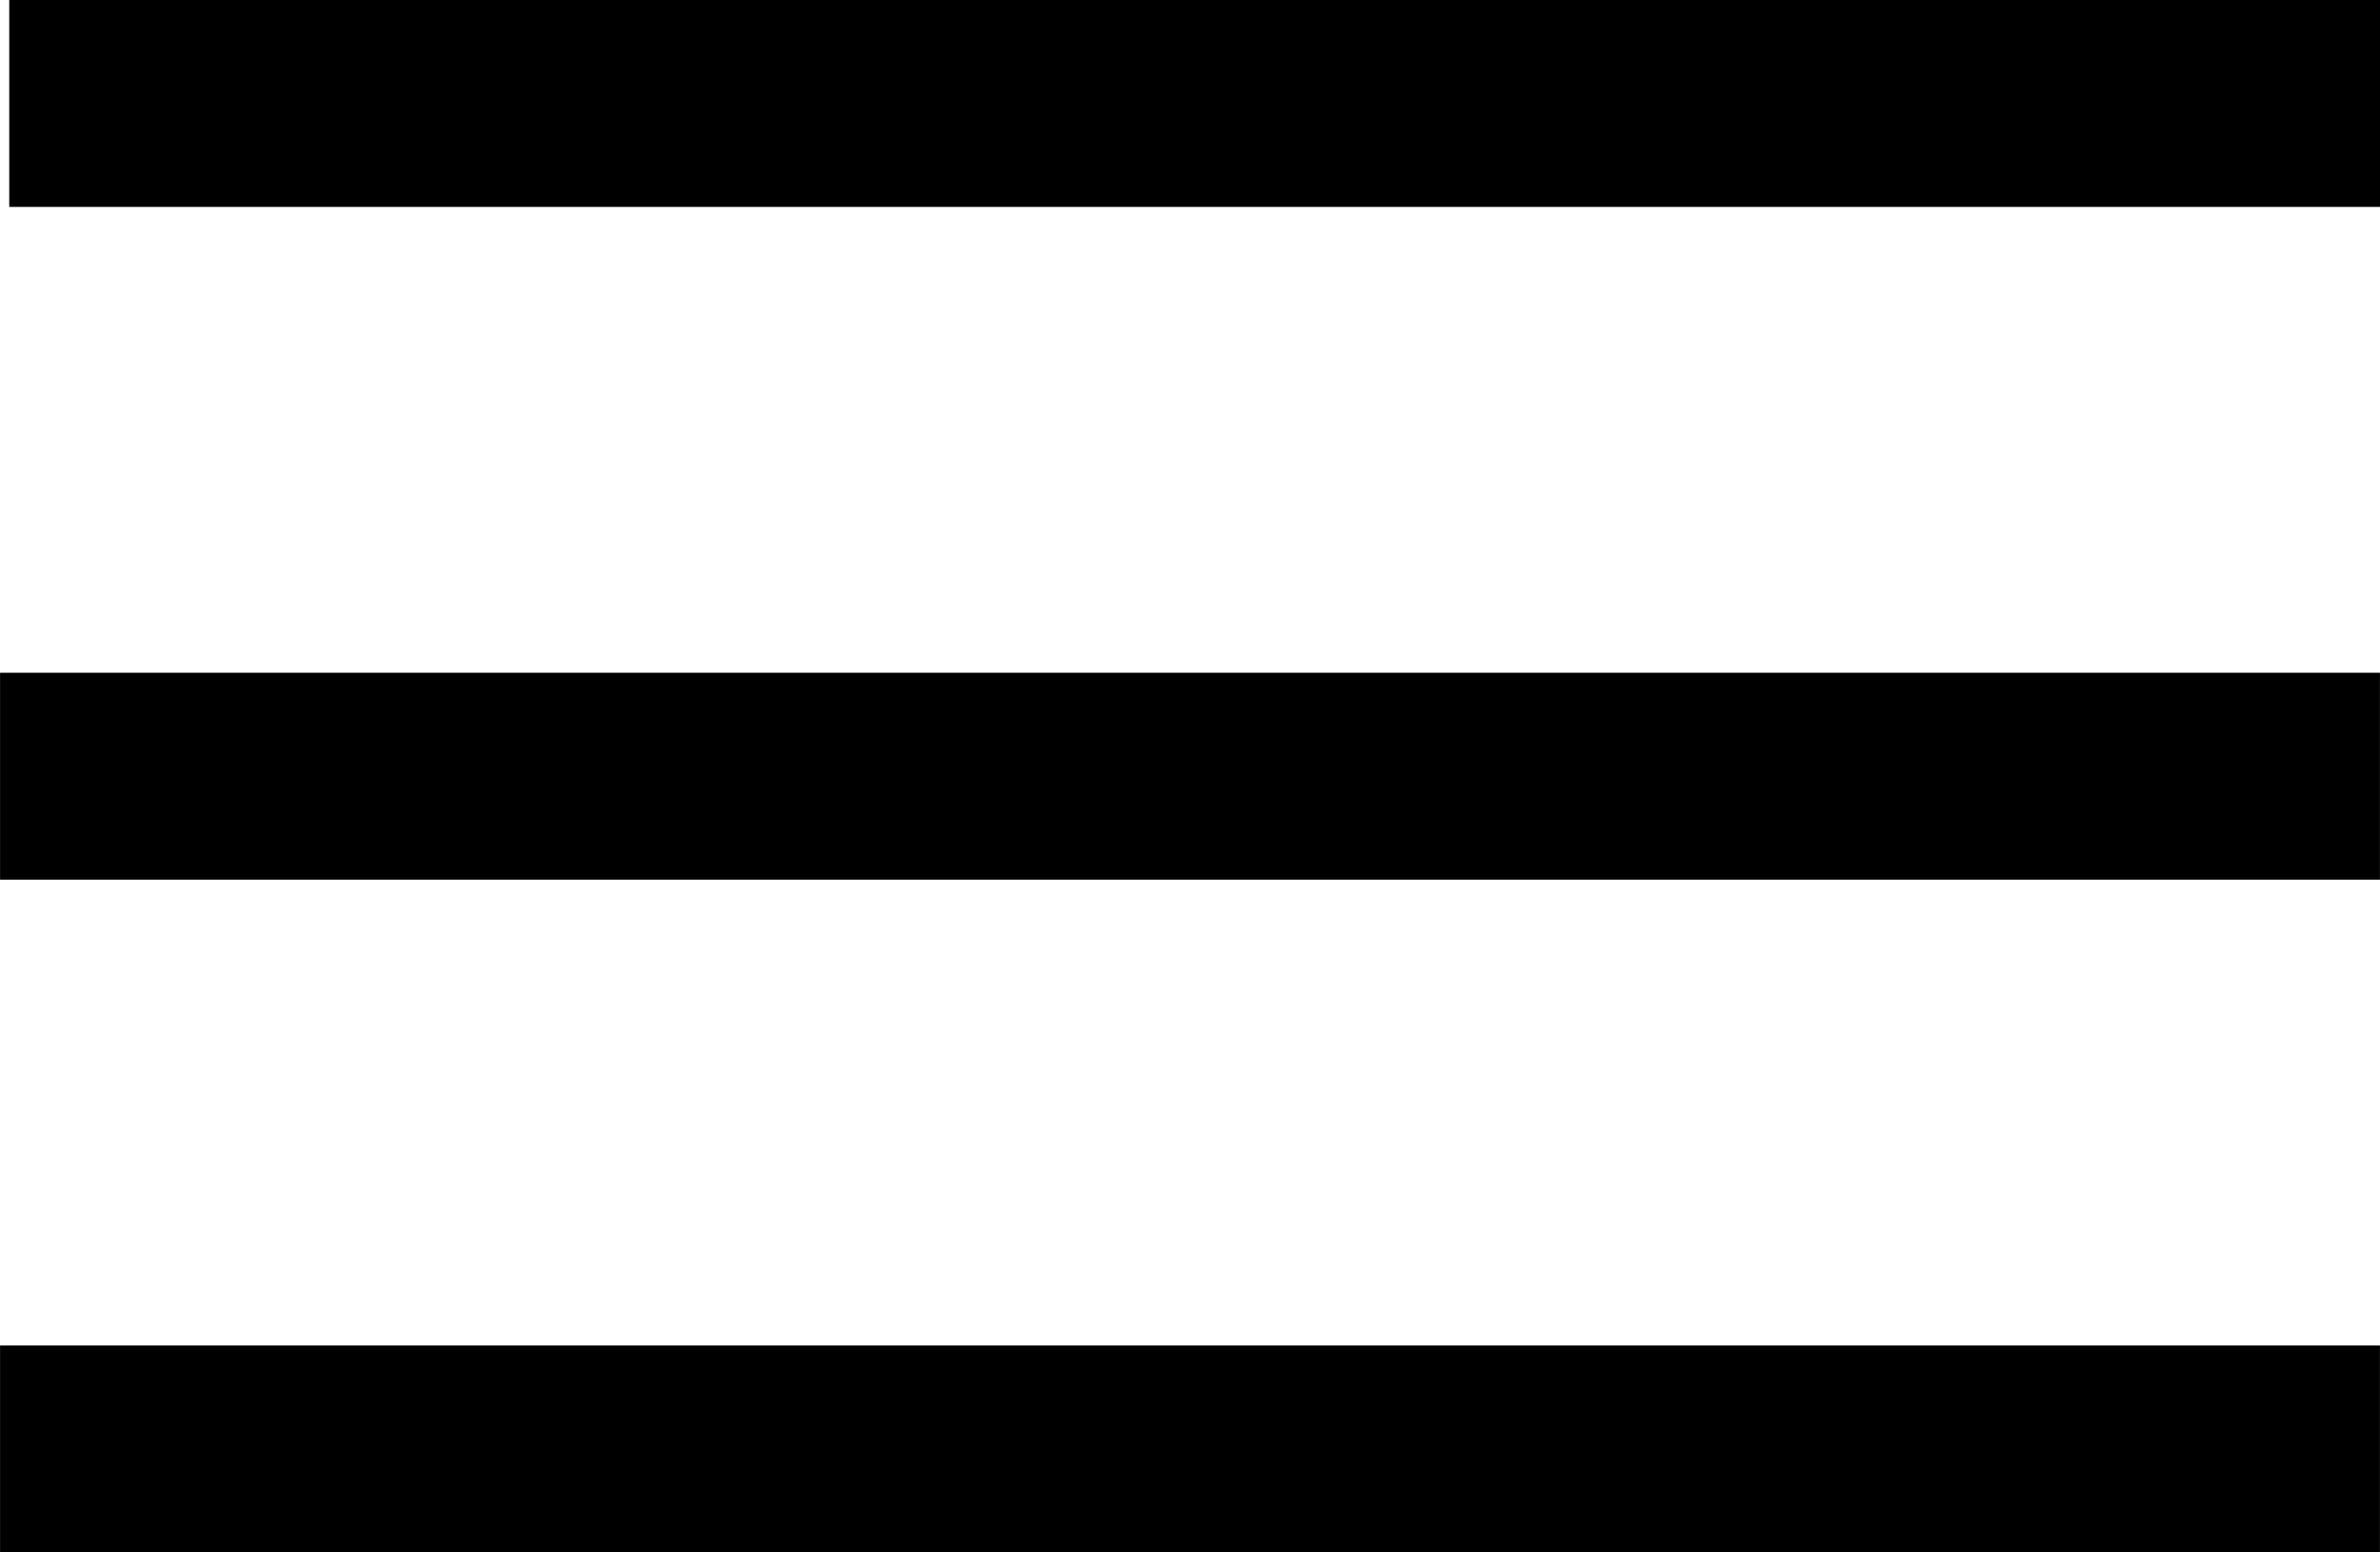
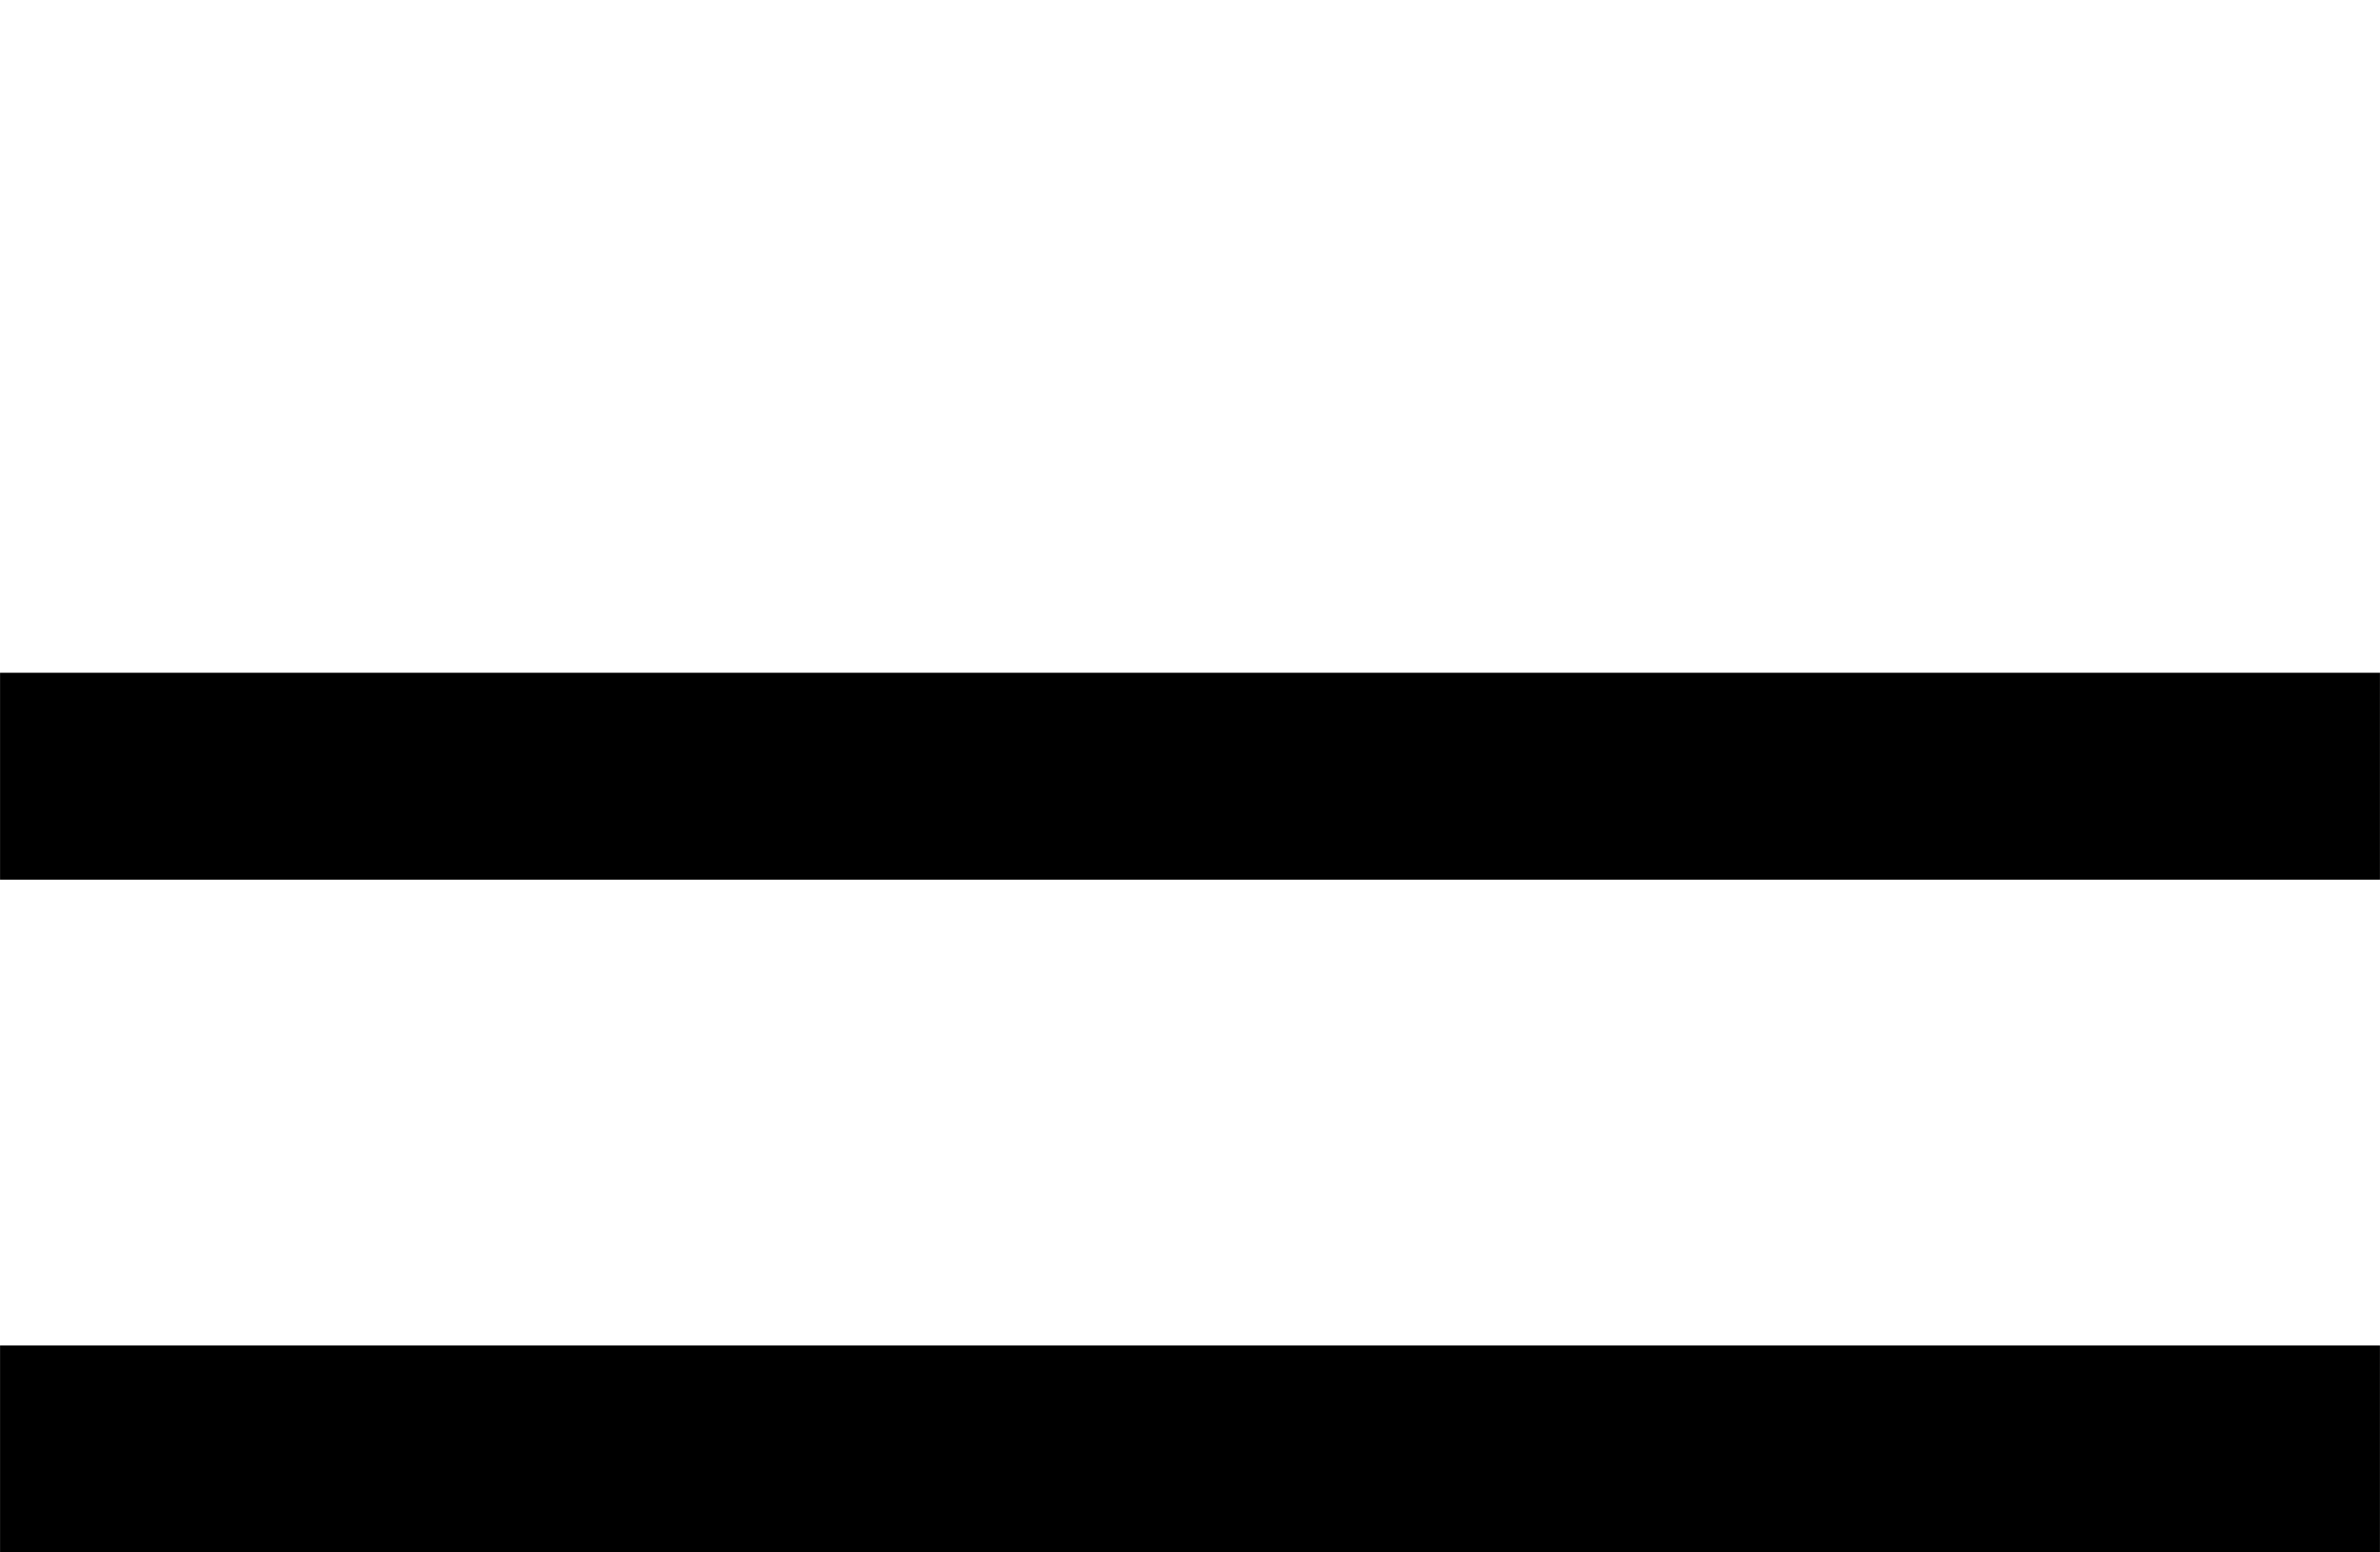
<svg xmlns="http://www.w3.org/2000/svg" xmlns:ns1="http://www.inkscape.org/namespaces/inkscape" xmlns:ns2="http://sodipodi.sourceforge.net/DTD/sodipodi-0.dtd" width="46" height="30" viewBox="0 0 12.171 7.938" version="1.1" id="svg8" ns1:version="0.92.4 (5da689c313, 2019-01-14)" ns2:docname="menu-btn.svg">
  <defs id="defs2" />
  <ns2:namedview id="base" pagecolor="#ffffff" bordercolor="#666666" borderopacity="1.0" ns1:pageopacity="0.0" ns1:pageshadow="2" ns1:zoom="5.6" ns1:cx="18.677605" ns1:cy="20.242772" ns1:document-units="mm" ns1:current-layer="layer1" showgrid="false" units="px" ns1:window-width="1561" ns1:window-height="943" ns1:window-x="1473" ns1:window-y="317" ns1:window-maximized="0" />
  <g ns1:label="Layer 1" ns1:groupmode="layer" id="layer1" transform="translate(0,-289.062)">
    <rect style="fill:#000000;fill-opacity:1;stroke-width:0.232" id="rect10" width="12.171" height="1.058" x="0" y="295.942" />
    <rect y="292.502" x="0" height="1.058" width="12.171" id="rect14" style="fill:#000000;fill-opacity:1;stroke-width:0.232" />
-     <rect style="fill:#000000;fill-opacity:1;stroke-width:0.232" id="rect16" width="12.171" height="1.058" x="0.047" y="289.062" />
  </g>
</svg>